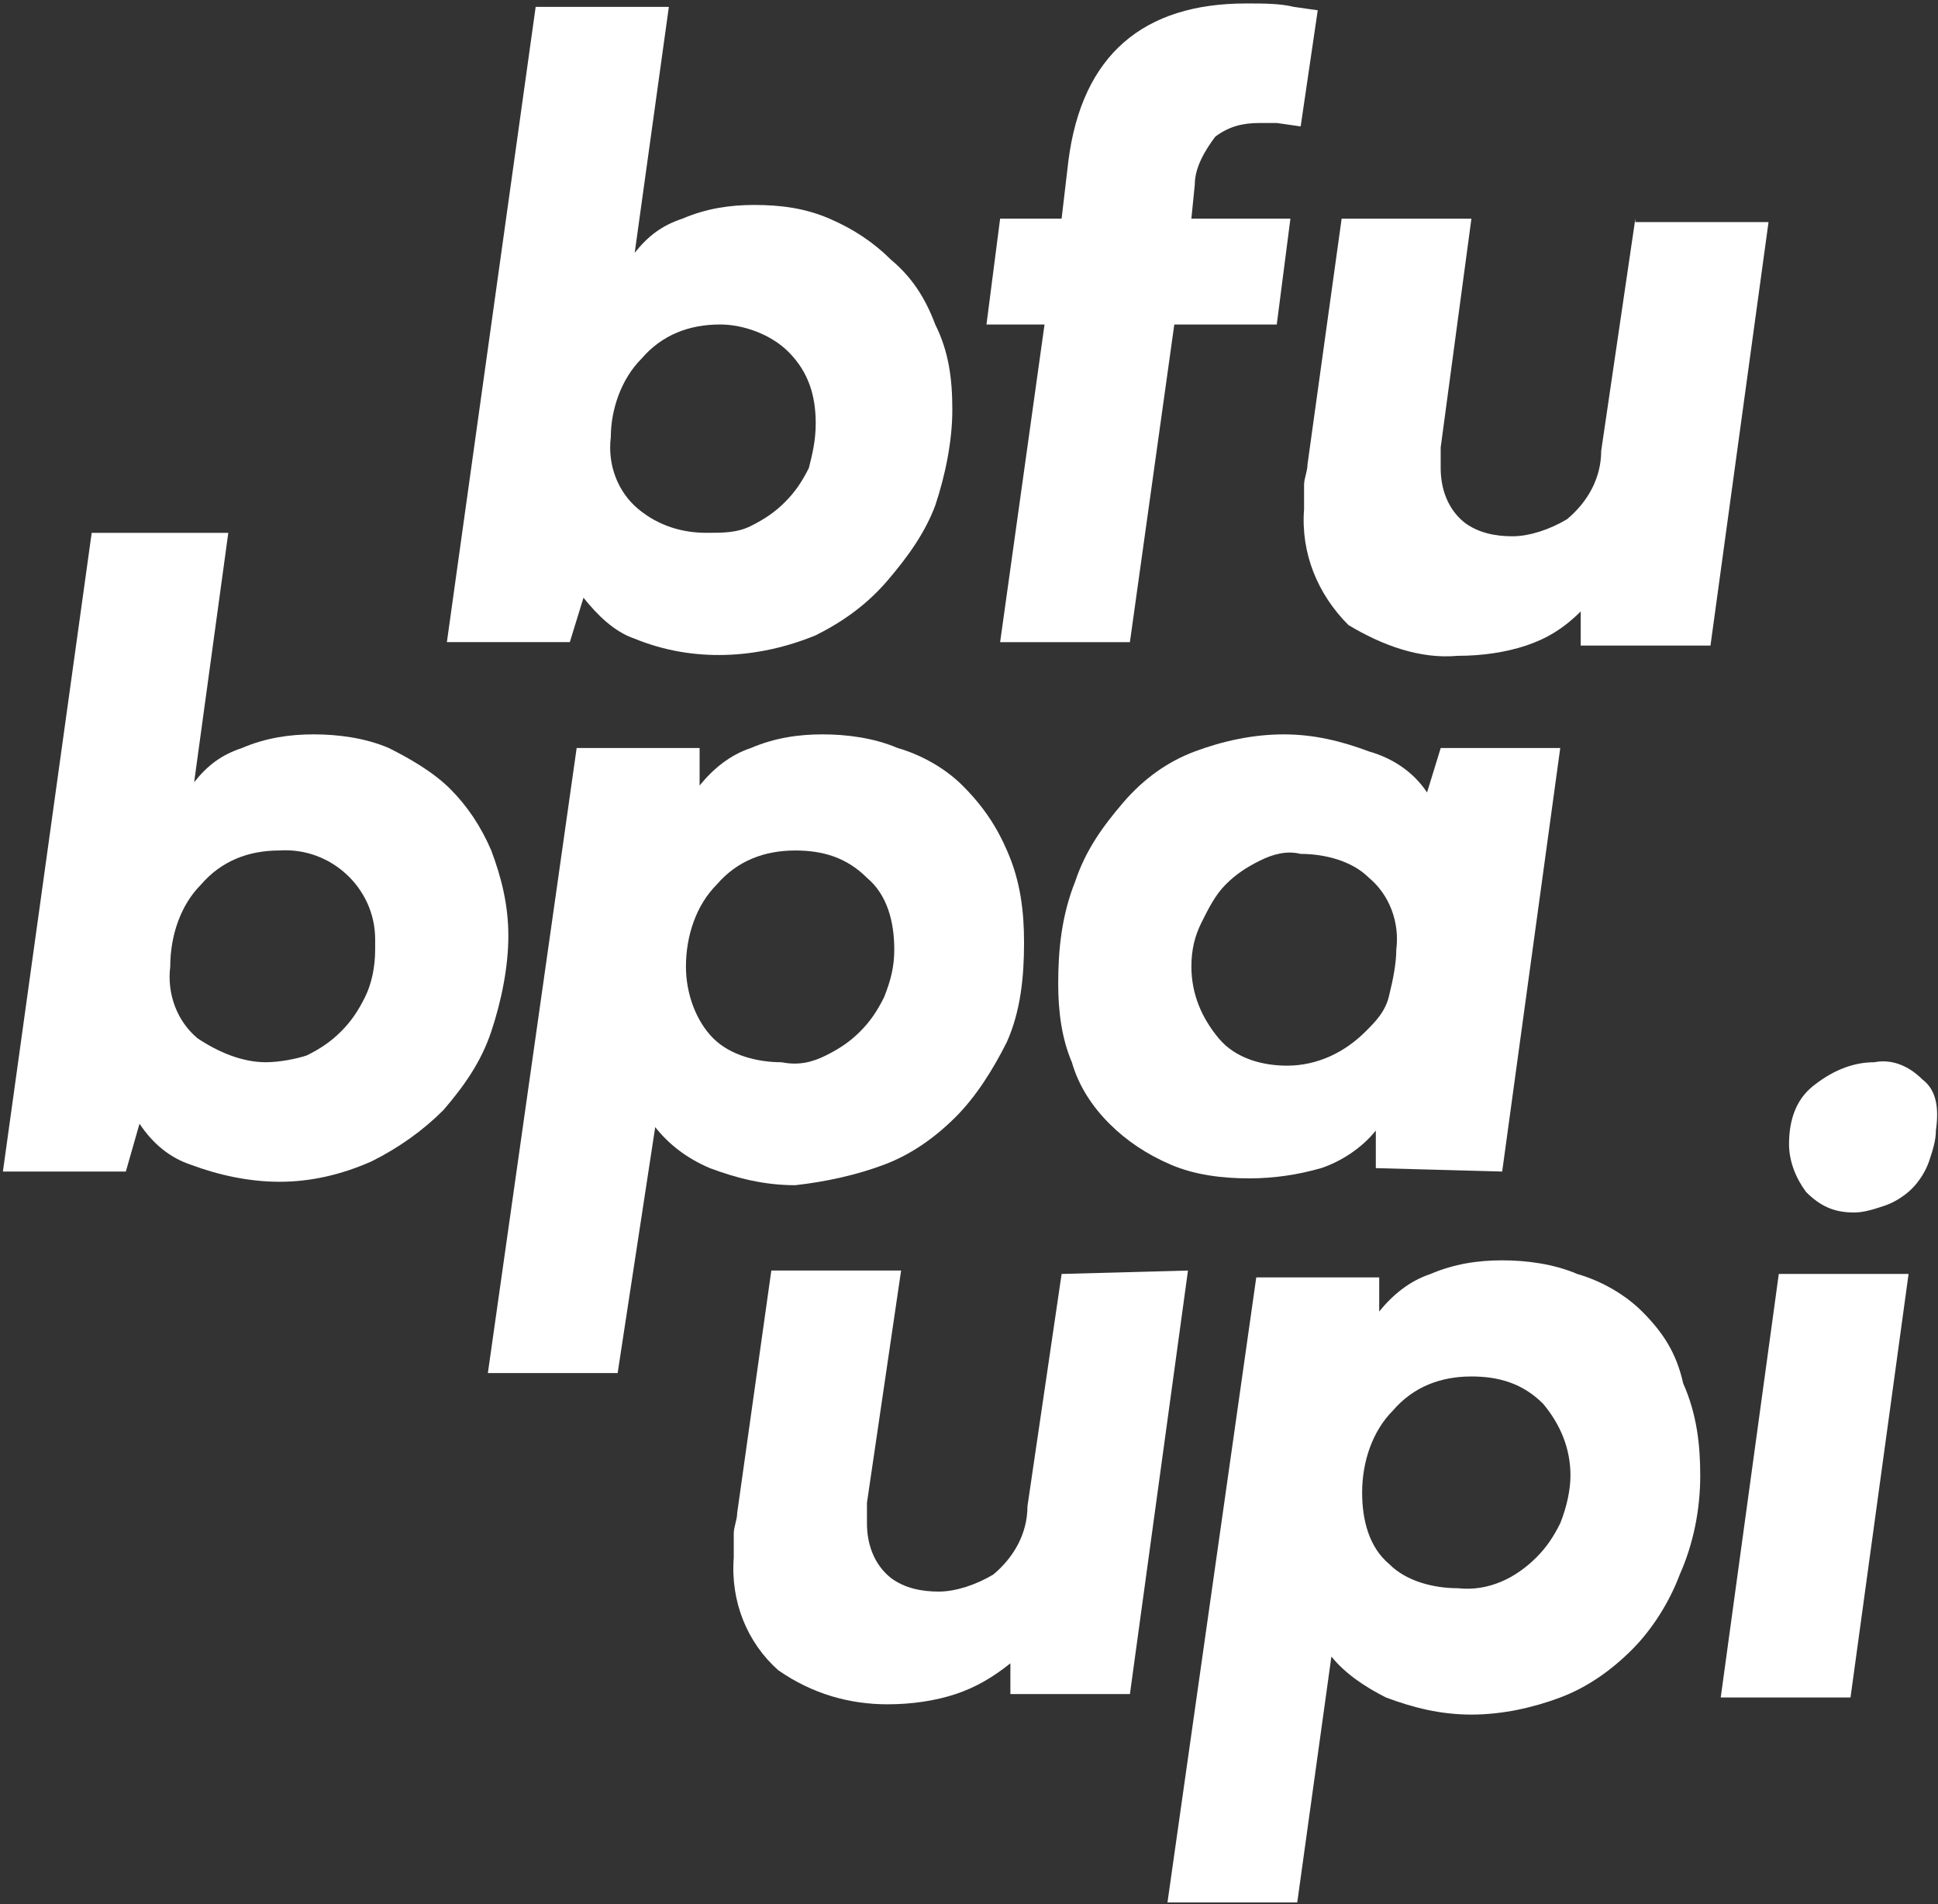
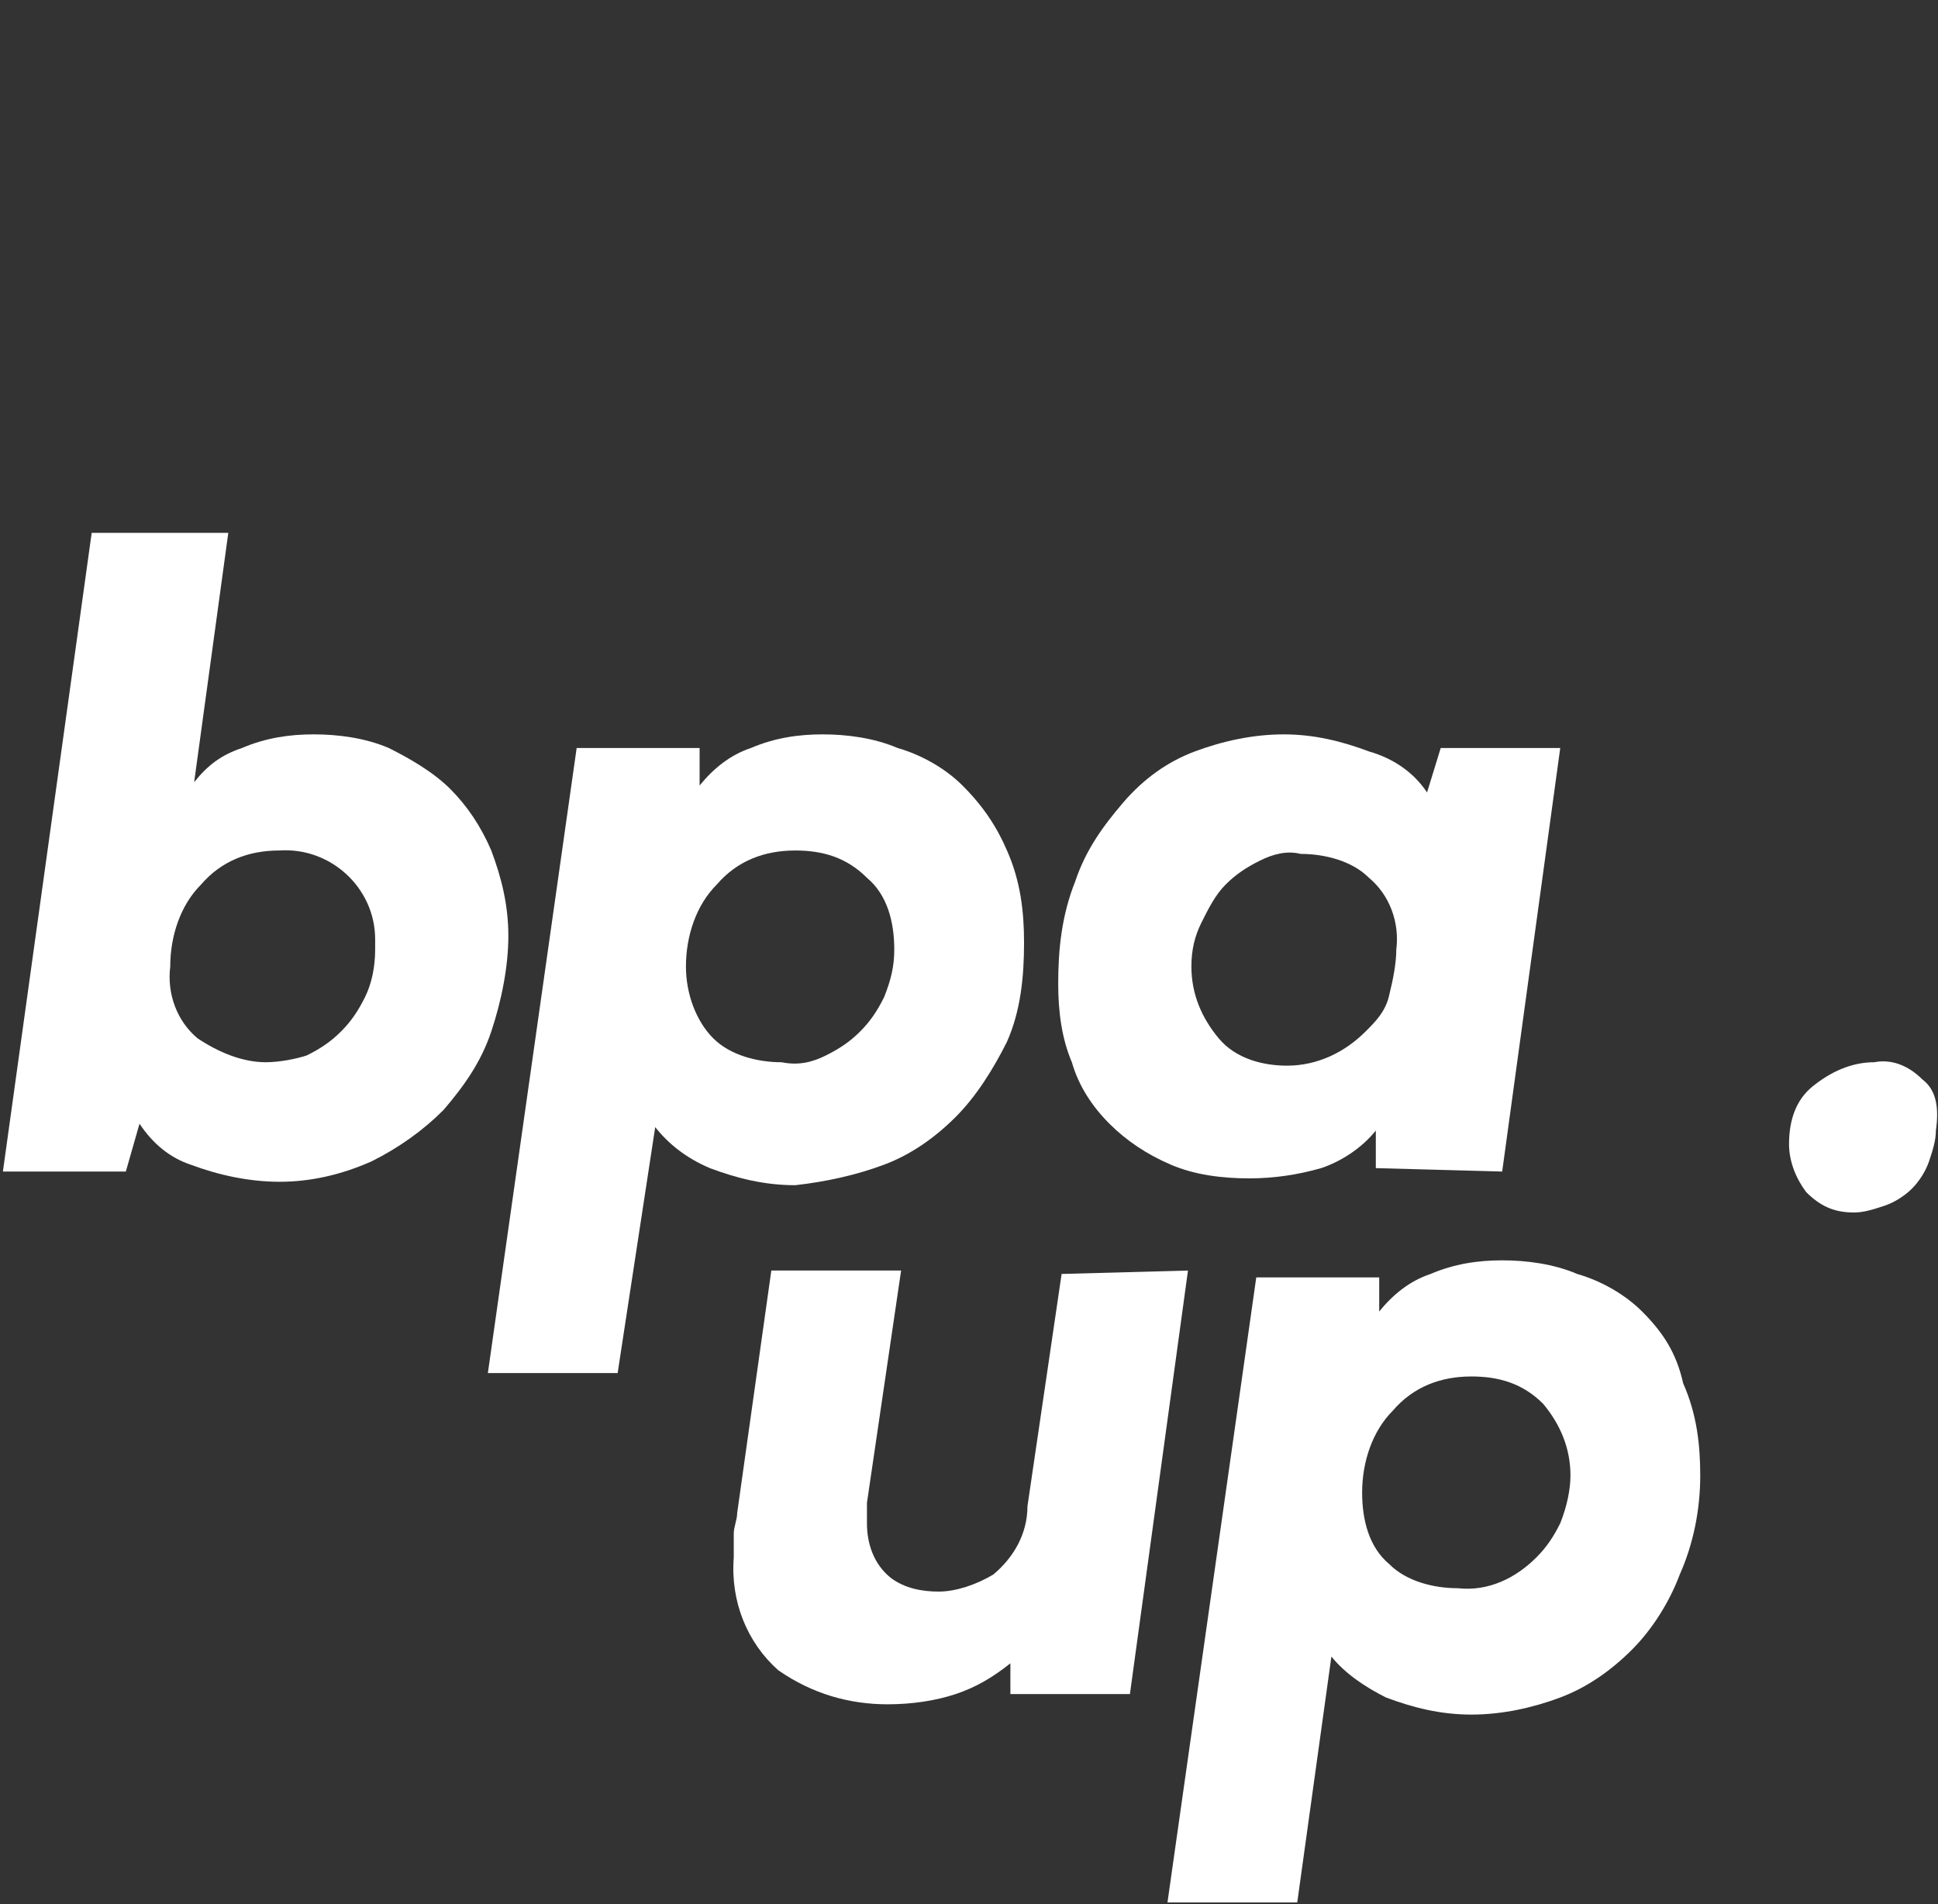
<svg xmlns="http://www.w3.org/2000/svg" width="513" height="504" viewBox="0 0 513 504" fill="none">
  <rect x="0" y="0" width="513" height="504" fill="#333333" stroke="none" />
-   <path d="M154.451 158.21C158.067 162.731 162.588 167.251 168.012 169.059C183.38 175.387 200.556 174.483 215.925 168.155C223.157 164.539 229.485 160.019 234.909 153.69C240.333 147.362 244.853 141.034 247.565 133.802C250.278 125.666 252.086 116.626 252.086 108.489C252.086 100.353 251.182 93.121 247.565 85.889C244.853 78.657 241.237 73.233 235.813 68.712C231.293 64.192 225.869 60.576 219.541 57.864C213.213 55.152 206.885 54.248 199.652 54.248C193.324 54.248 186.996 55.152 180.668 57.864C175.244 59.672 171.628 62.384 168.012 66.904L177.052 1.815H141.795L118.291 169.963H150.835L154.451 158.21ZM169.82 94.929C175.244 88.601 182.476 85.889 190.612 85.889C196.94 85.889 204.172 88.601 208.693 93.121C214.117 98.545 215.925 104.873 215.925 112.105C215.925 116.626 215.021 120.242 214.117 123.858C212.309 127.474 210.501 130.186 207.789 132.898C205.077 135.61 202.364 137.418 198.748 139.226C195.132 141.034 191.516 141.034 186.996 141.034C180.668 141.034 174.34 139.226 168.916 134.706C163.492 130.186 160.779 122.954 161.684 115.722C161.684 108.489 164.396 100.353 169.82 94.929Z" fill="white" />
-   <path d="M264.74 169.967H299.092L310.845 85.893H337.965L341.581 57.868H315.365L316.269 48.828C316.269 44.308 318.981 39.788 321.693 36.172C325.309 33.46 328.925 32.556 333.445 32.556H337.965L344.293 33.46L348.814 2.723L342.485 1.819C338.869 0.915 334.349 0.915 329.829 0.915C302.709 0.915 286.436 14.475 282.82 42.5L281.012 57.868H264.74L261.124 85.893H276.492L264.74 169.967Z" fill="white" />
-   <path d="M432.885 57.875L423.845 119.349C423.845 126.581 420.229 132.909 414.805 137.429C410.285 140.141 404.861 141.949 400.34 141.949C395.82 141.949 391.3 141.045 387.684 138.333C383.164 134.717 381.356 129.293 381.356 123.869C381.356 122.965 381.356 122.965 381.356 122.061C381.356 121.157 381.356 120.253 381.356 118.445L389.492 57.875H355.139L346.099 122.965C346.099 124.773 345.195 126.581 345.195 128.389C345.195 130.197 345.195 132.005 345.195 134.717C344.291 146.469 348.811 157.317 356.947 165.454C365.988 170.878 375.932 174.494 385.876 173.59C392.204 173.59 398.532 172.686 403.956 170.878C409.381 169.07 413.901 166.358 418.421 161.837V170.878H452.774L468.142 58.779H432.885V57.875Z" fill="white" />
  <path d="M130.043 225.114C127.33 218.786 123.714 213.362 119.194 208.842C114.674 204.322 108.346 200.706 102.922 197.994C96.594 195.282 89.362 194.378 83.034 194.378C76.705 194.378 70.377 195.282 64.049 197.994C58.625 199.802 55.009 202.514 51.393 207.034L60.433 141.04H24.272L0.768 310.092H33.312L36.928 297.436C40.544 302.86 45.065 306.476 50.489 308.284C57.721 310.996 65.857 312.804 73.993 312.804C82.129 312.804 90.266 310.996 98.402 307.38C105.634 303.764 111.962 299.244 117.386 293.82C122.81 287.492 127.33 281.164 130.043 273.027C132.755 264.891 134.563 255.851 134.563 247.715C134.563 239.579 132.755 232.346 130.043 225.114ZM99.306 251.331C99.306 255.851 98.402 260.371 96.594 263.987C94.786 267.603 92.978 270.315 90.266 273.027C87.554 275.739 84.841 277.548 81.225 279.356C78.513 280.26 73.993 281.164 70.377 281.164C64.049 281.164 57.721 278.452 52.297 274.835C46.873 270.315 44.161 263.083 45.065 255.851C45.065 247.715 47.777 239.579 53.201 234.155C58.625 227.826 65.857 225.114 73.993 225.114C87.554 224.21 99.306 235.059 99.306 248.619C99.306 248.619 99.306 249.523 99.306 251.331Z" fill="white" />
  <path d="M234.007 308.287C241.239 305.575 247.567 301.055 252.991 295.631C258.416 290.207 262.936 282.975 266.552 275.742C270.168 267.606 271.072 258.566 271.072 249.526C271.072 241.39 270.168 233.253 266.552 225.117C263.84 218.789 260.224 213.365 254.8 207.941C250.279 203.421 243.951 199.805 237.623 197.997C231.295 195.285 224.063 194.381 217.735 194.381C211.407 194.381 205.078 195.285 198.75 197.997C193.326 199.805 188.806 203.421 185.19 207.941V197.997H152.645L129.141 363.432H163.493L173.438 298.343C177.054 302.863 181.574 306.479 187.902 309.191C195.134 311.903 202.366 313.711 210.502 313.711C218.639 312.807 226.775 310.999 234.007 308.287ZM188.806 274.838C184.286 270.318 181.574 263.086 181.574 255.854C181.574 247.718 184.286 239.582 189.71 234.157C195.134 227.829 202.366 225.117 210.502 225.117C217.735 225.117 224.063 226.925 229.487 232.349C234.911 236.87 236.719 244.102 236.719 251.334C236.719 255.854 235.815 259.47 234.007 263.99C232.199 267.606 230.391 270.318 227.679 273.03C224.967 275.742 222.255 277.55 218.639 279.359C215.023 281.167 211.407 282.071 206.886 281.167C200.558 281.167 193.326 279.359 188.806 274.838Z" fill="white" />
  <path d="M397.636 310.095L413.004 197.997H381.364L377.748 209.749C374.131 204.325 368.707 200.709 362.379 198.901C355.147 196.189 347.915 194.381 339.779 194.381C331.642 194.381 323.506 196.189 316.274 198.901C309.042 201.613 302.714 206.133 297.29 212.461C291.866 218.789 287.345 225.117 284.633 233.253C281.017 242.294 280.113 251.334 280.113 260.374C280.113 267.606 281.017 274.838 283.729 281.167C285.537 287.495 289.154 292.919 293.674 297.439C298.194 301.959 303.618 305.575 309.946 308.287C316.274 310.999 323.506 311.903 330.738 311.903C337.067 311.903 343.395 310.999 349.723 309.191C355.147 307.383 360.571 303.767 364.187 299.247V309.191L397.636 310.095ZM361.475 273.03C356.051 278.455 348.819 282.071 340.683 282.071C334.355 282.071 327.122 280.263 322.602 274.838C318.082 269.414 315.37 263.086 315.37 255.854C315.37 251.334 316.274 247.718 318.082 244.102C319.89 240.486 321.698 236.87 324.41 234.157C327.122 231.445 329.834 229.637 333.45 227.829C337.067 226.021 340.683 225.117 344.299 226.021C350.627 226.021 357.859 227.829 362.379 232.349C367.803 236.87 370.515 244.102 369.611 251.334C369.611 254.95 368.707 259.47 367.803 263.086C366.899 267.606 364.187 270.318 361.475 273.03Z" fill="white" />
  <path d="M281.016 337.205L271.976 398.678C271.976 405.911 268.359 412.239 262.935 416.759C258.415 419.471 252.991 421.279 248.471 421.279C243.951 421.279 239.431 420.375 235.815 417.663C231.295 414.047 229.487 408.623 229.487 403.199C229.487 402.295 229.487 402.295 229.487 401.391C229.487 400.487 229.487 399.583 229.487 397.774L238.527 336.301H204.174L195.134 400.487C195.134 402.295 194.23 404.103 194.23 405.911C194.23 407.719 194.23 409.527 194.23 412.239C193.326 423.991 197.846 434.839 205.982 442.071C215.022 448.4 224.966 451.112 234.911 451.112C241.239 451.112 247.567 450.208 252.991 448.4C258.415 446.592 262.935 443.88 267.455 440.263V448.4H299.096L314.465 336.301L281.016 337.205Z" fill="white" />
  <path d="M434.695 347.161C430.175 342.641 423.847 339.025 417.519 337.217C411.19 334.505 403.958 333.601 397.63 333.601C391.302 333.601 384.974 334.505 378.646 337.217C373.222 339.025 368.702 342.641 365.085 347.161V338.121H332.541L309.036 503.557H343.389L352.429 438.467C356.045 442.988 361.469 446.604 366.893 449.316C374.126 452.028 381.358 453.836 389.494 453.836C397.63 453.836 405.766 452.028 412.999 449.316C420.231 446.604 426.559 442.084 431.983 436.659C437.407 431.235 441.927 424.003 444.639 416.771C448.255 408.635 450.063 399.595 450.063 390.554C450.063 382.418 449.159 374.282 445.543 366.146C443.735 358.01 440.119 352.585 434.695 347.161ZM412.999 403.211C411.19 406.827 409.382 409.539 406.67 412.251C401.246 417.675 394.014 421.291 385.878 420.387C379.55 420.387 372.318 418.579 367.797 414.059C362.373 409.539 360.565 402.307 360.565 395.074C360.565 386.938 363.277 378.802 368.702 373.378C374.126 367.05 381.358 364.338 389.494 364.338C396.726 364.338 403.054 366.146 408.478 371.57C412.999 376.994 415.711 383.322 415.711 390.554C415.711 394.17 414.807 398.691 412.999 403.211Z" fill="white" />
  <path d="M508.826 285.681C505.21 282.065 500.69 280.257 496.17 281.161C489.842 281.161 484.418 283.873 479.897 287.489C475.377 291.105 473.569 296.53 473.569 302.858C473.569 307.378 475.377 311.898 478.089 315.514C481.706 319.13 485.322 320.938 490.746 320.938C493.458 320.938 496.17 320.034 498.882 319.13C501.594 318.226 504.306 316.418 506.114 314.61C507.922 312.802 509.73 310.09 510.634 307.378C511.538 304.666 512.442 301.954 512.442 299.242C513.346 292.914 512.442 288.393 508.826 285.681Z" fill="white" />
-   <path d="M455.489 449.3H489.842L505.21 337.201H470.858L455.489 449.3Z" fill="white" />
</svg>